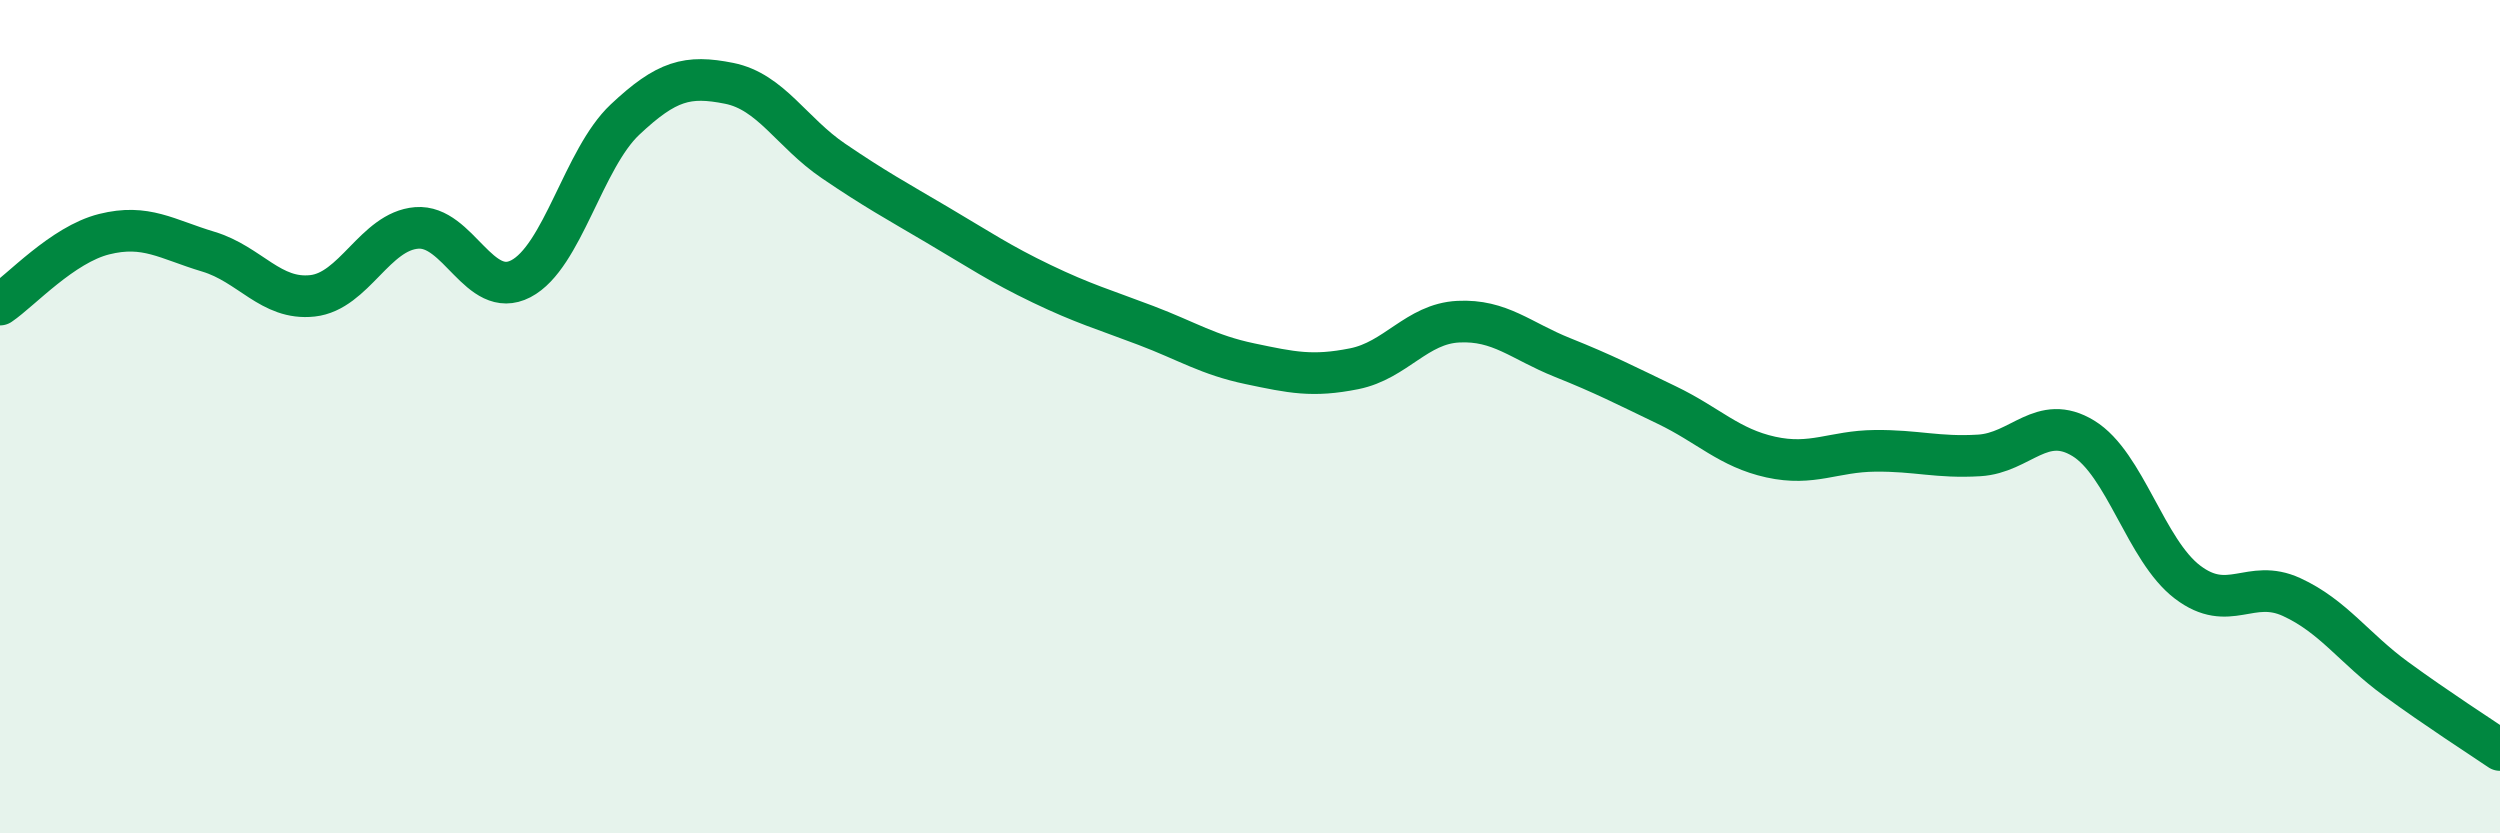
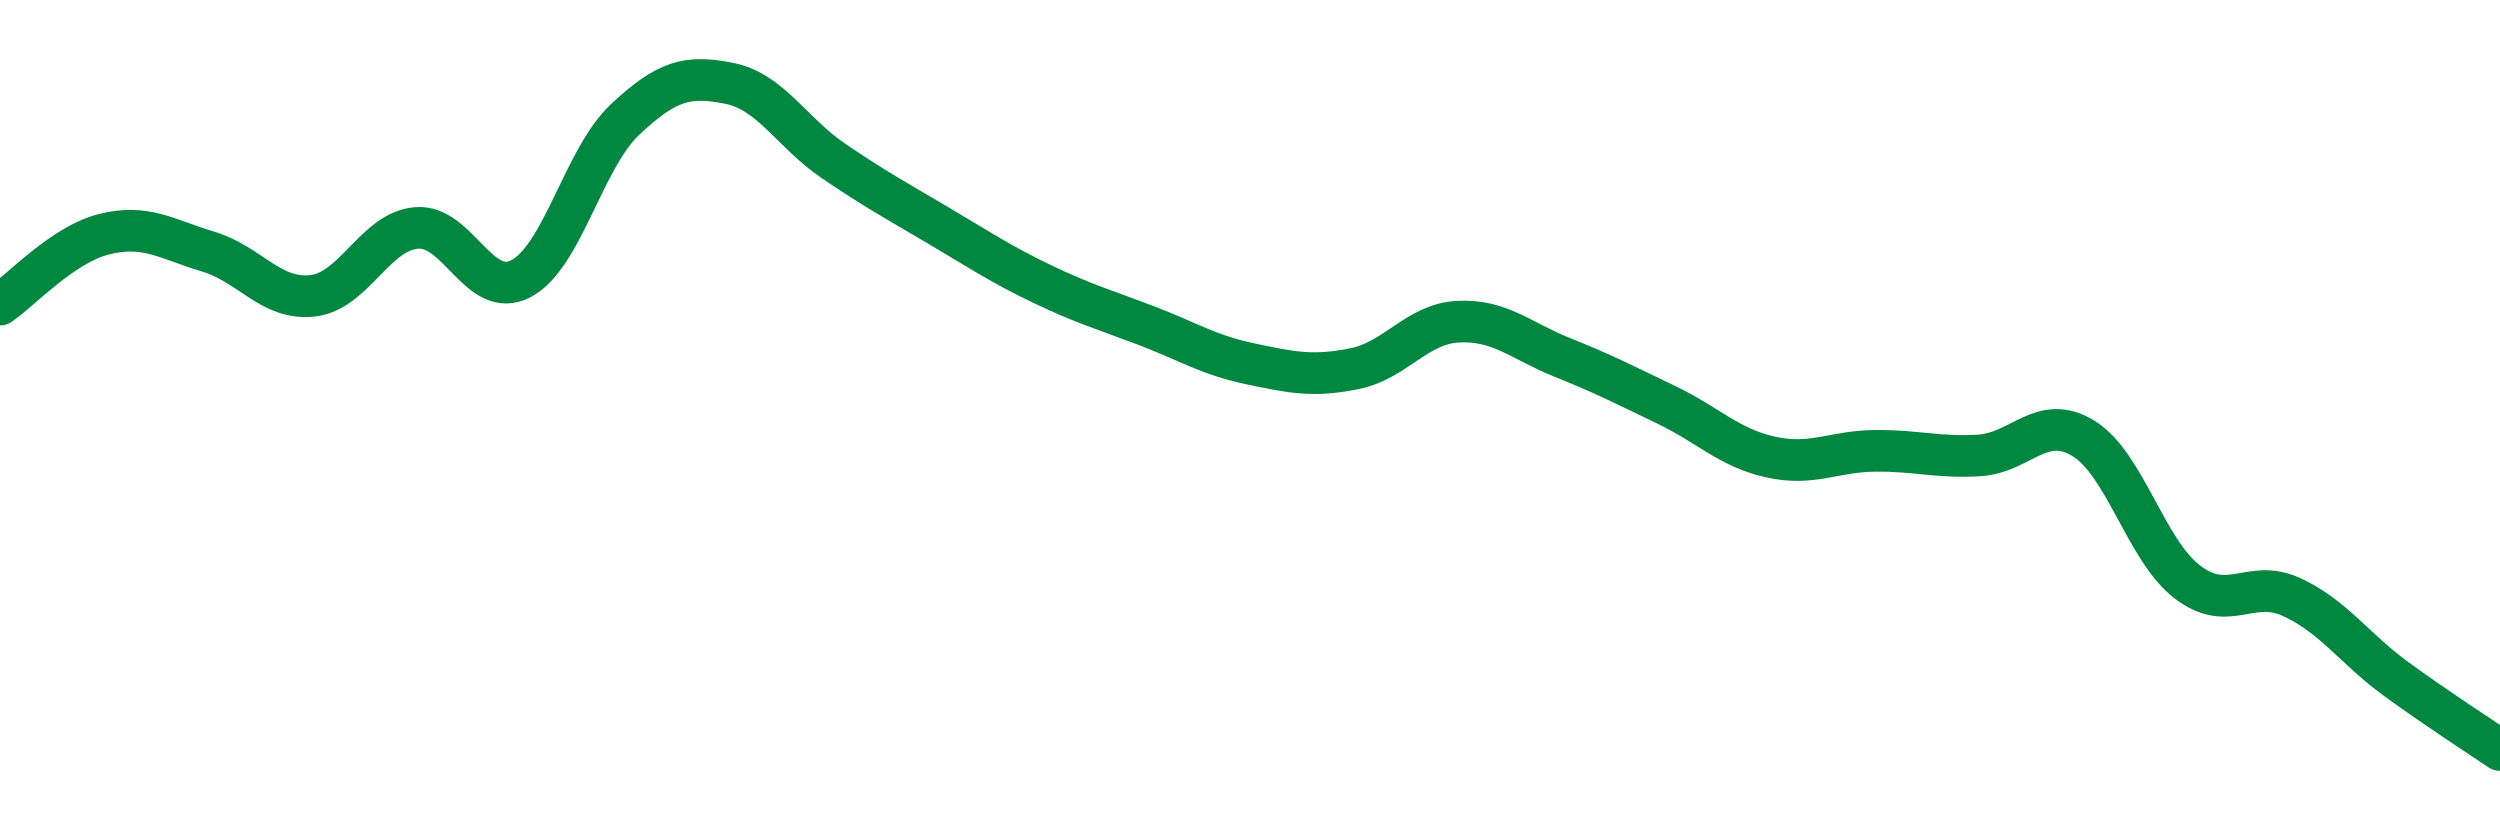
<svg xmlns="http://www.w3.org/2000/svg" width="60" height="20" viewBox="0 0 60 20">
-   <path d="M 0,7.31 C 0.5,6.97 1.5,5.87 2.5,5.62 C 3.5,5.37 4,5.74 5,6.04 C 6,6.34 6.5,7.21 7.5,7.1 C 8.5,6.99 9,5.55 10,5.47 C 11,5.39 11.5,7.21 12.5,6.69 C 13.5,6.17 14,3.81 15,2.87 C 16,1.93 16.5,1.8 17.5,2 C 18.5,2.2 19,3.18 20,3.86 C 21,4.54 21.5,4.81 22.5,5.4 C 23.5,5.99 24,6.33 25,6.81 C 26,7.29 26.5,7.43 27.5,7.81 C 28.5,8.19 29,8.52 30,8.73 C 31,8.94 31.5,9.05 32.5,8.85 C 33.5,8.65 34,7.77 35,7.72 C 36,7.67 36.5,8.18 37.5,8.58 C 38.5,8.98 39,9.24 40,9.72 C 41,10.2 41.5,10.75 42.5,10.97 C 43.5,11.19 44,10.83 45,10.82 C 46,10.81 46.5,10.99 47.5,10.93 C 48.5,10.87 49,9.91 50,10.52 C 51,11.13 51.5,13.21 52.5,13.97 C 53.5,14.73 54,13.87 55,14.33 C 56,14.79 56.5,15.56 57.5,16.29 C 58.5,17.02 59.5,17.66 60,18L60 20L0 20Z" fill="#008740" opacity="0.1" stroke-linecap="round" stroke-linejoin="round" />
  <path d="M 0,7.31 C 0.5,6.97 1.5,5.87 2.5,5.62 C 3.5,5.37 4,5.74 5,6.04 C 6,6.34 6.5,7.21 7.5,7.1 C 8.5,6.99 9,5.55 10,5.47 C 11,5.39 11.5,7.21 12.5,6.69 C 13.5,6.17 14,3.81 15,2.87 C 16,1.93 16.5,1.8 17.5,2 C 18.5,2.2 19,3.18 20,3.86 C 21,4.54 21.5,4.81 22.5,5.4 C 23.5,5.99 24,6.33 25,6.81 C 26,7.29 26.5,7.43 27.5,7.81 C 28.5,8.19 29,8.52 30,8.73 C 31,8.94 31.5,9.05 32.5,8.85 C 33.5,8.65 34,7.77 35,7.72 C 36,7.67 36.5,8.18 37.5,8.58 C 38.5,8.98 39,9.24 40,9.72 C 41,10.2 41.5,10.75 42.5,10.97 C 43.5,11.19 44,10.83 45,10.82 C 46,10.81 46.5,10.99 47.5,10.93 C 48.5,10.87 49,9.91 50,10.52 C 51,11.13 51.5,13.21 52.5,13.97 C 53.5,14.73 54,13.87 55,14.33 C 56,14.79 56.5,15.56 57.5,16.29 C 58.5,17.02 59.5,17.66 60,18" stroke="#008740" stroke-width="1" fill="none" stroke-linecap="round" stroke-linejoin="round" />
</svg>